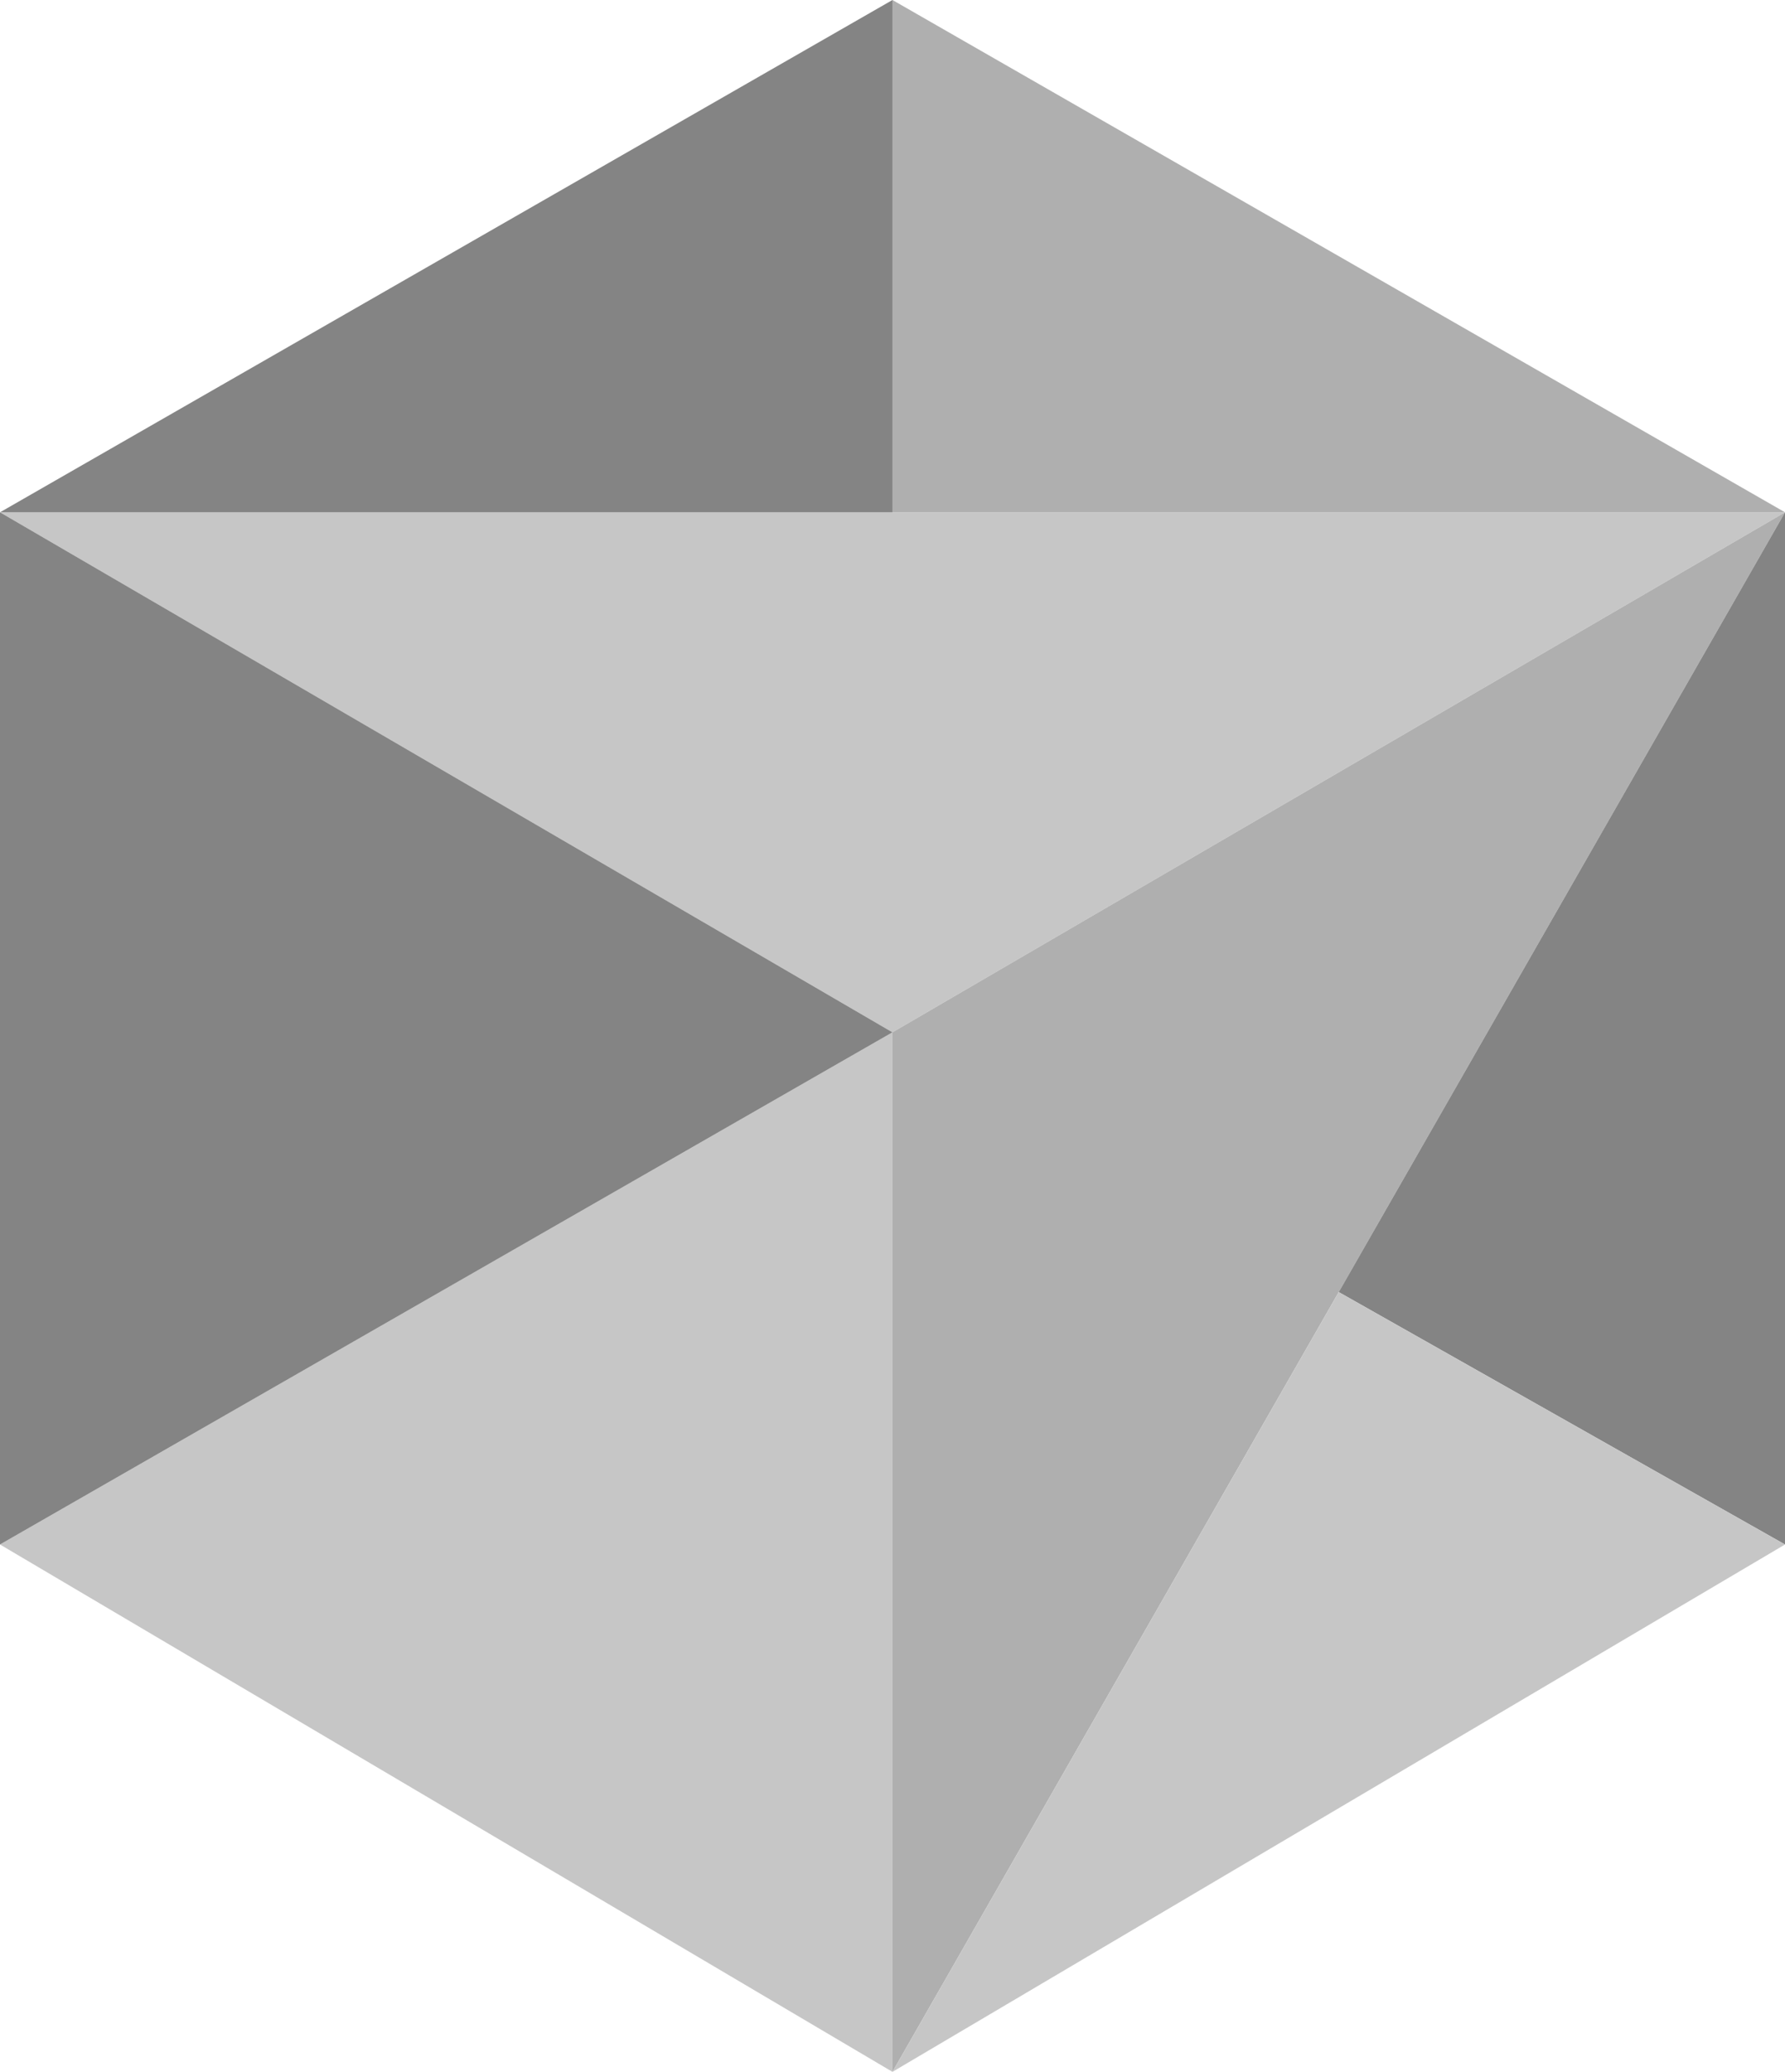
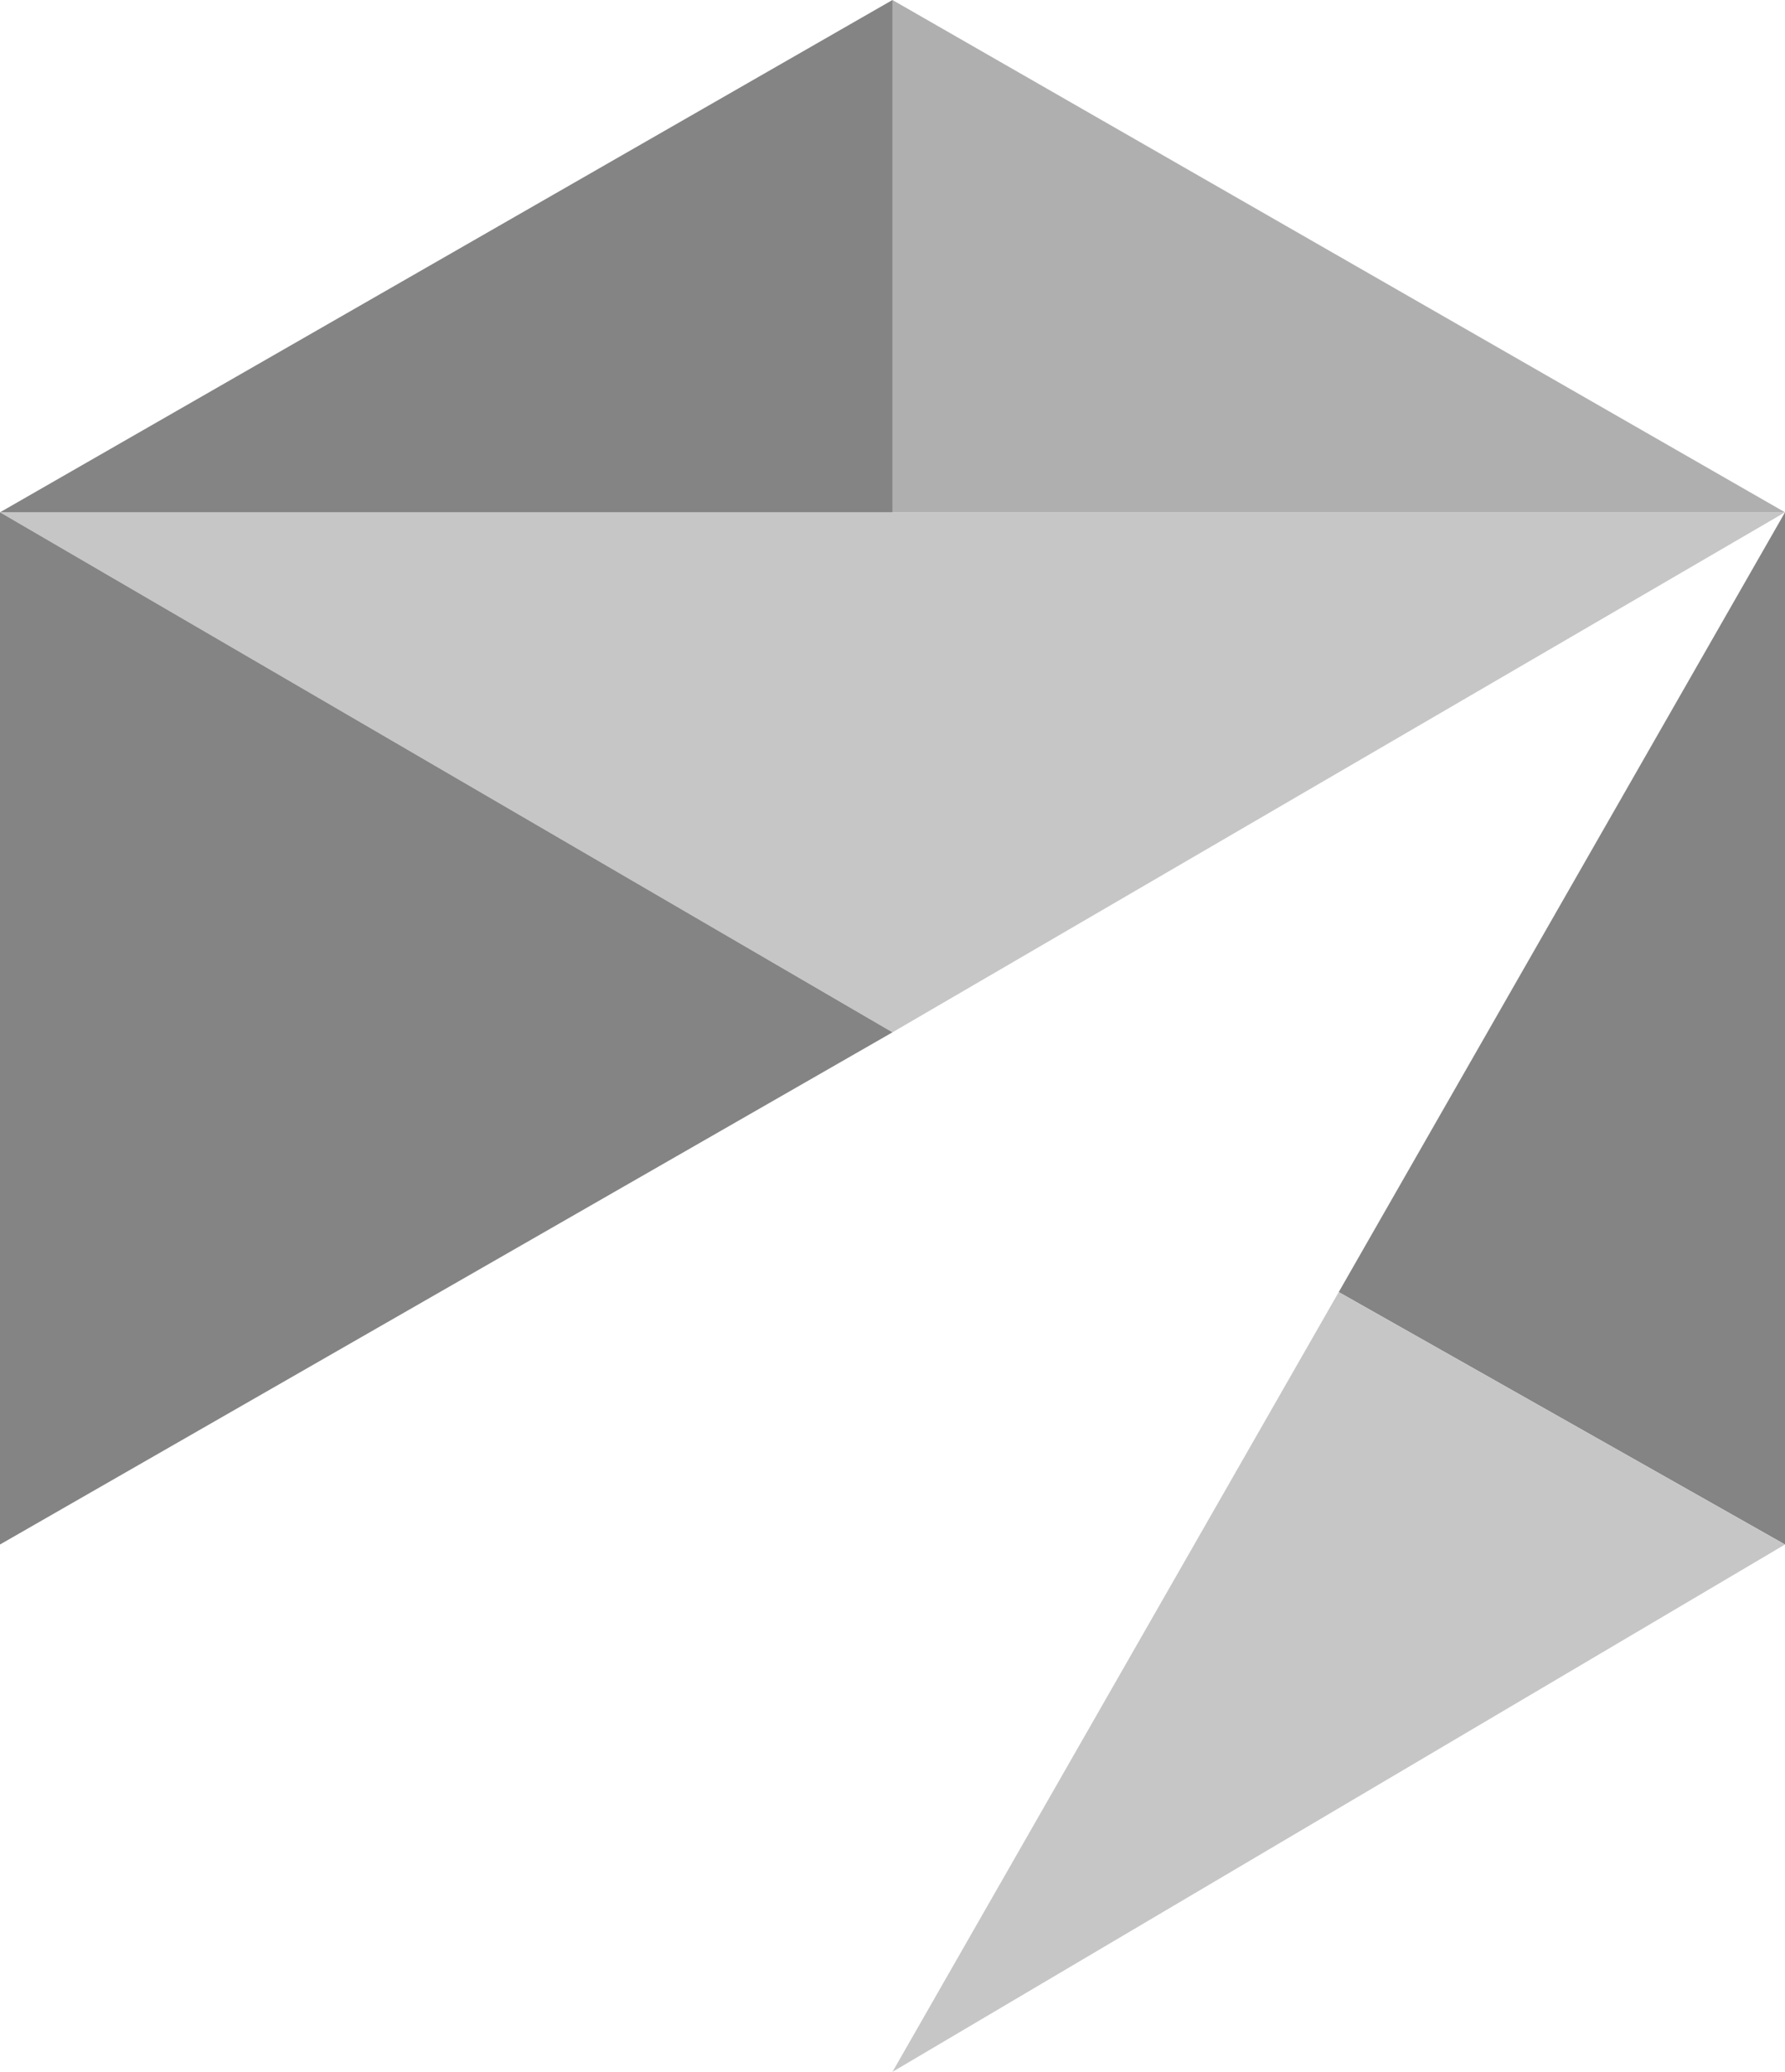
<svg xmlns="http://www.w3.org/2000/svg" id="Calque_2" data-name="Calque 2" viewBox="0 0 277.51 322">
  <defs>
    <style>
      .cls-1 {
        fill: #c6c6c6;
      }

      .cls-2 {
        fill: #848484;
      }

      .cls-3 {
        fill: #afafaf;
      }
    </style>
  </defs>
  <g id="Calque_1-2" data-name="Calque 1">
    <g>
      <polygon class="cls-1" points="0 79.62 277.51 79.62 138.75 160.44 0 79.62" />
-       <polygon class="cls-3" points="277.51 79.62 138.75 322 138.75 160.44 277.51 79.62" />
      <polygon class="cls-2" points="277.51 79.62 277.51 240.04 208.13 200.81 277.51 79.62" />
      <polygon class="cls-1" points="277.51 240.04 208.13 200.81 138.75 322 277.51 240.04" />
-       <polygon class="cls-1" points="138.75 160.44 0 240.04 138.75 322 138.75 160.44" />
      <polygon class="cls-2" points="0 79.62 0 240.04 138.75 160.44 0 79.62" />
      <polygon class="cls-2" points="0 79.62 138.75 0 138.75 79.62 0 79.62" />
      <polygon class="cls-3" points="138.75 0 138.75 79.62 277.51 79.62 138.75 0" />
    </g>
  </g>
</svg>